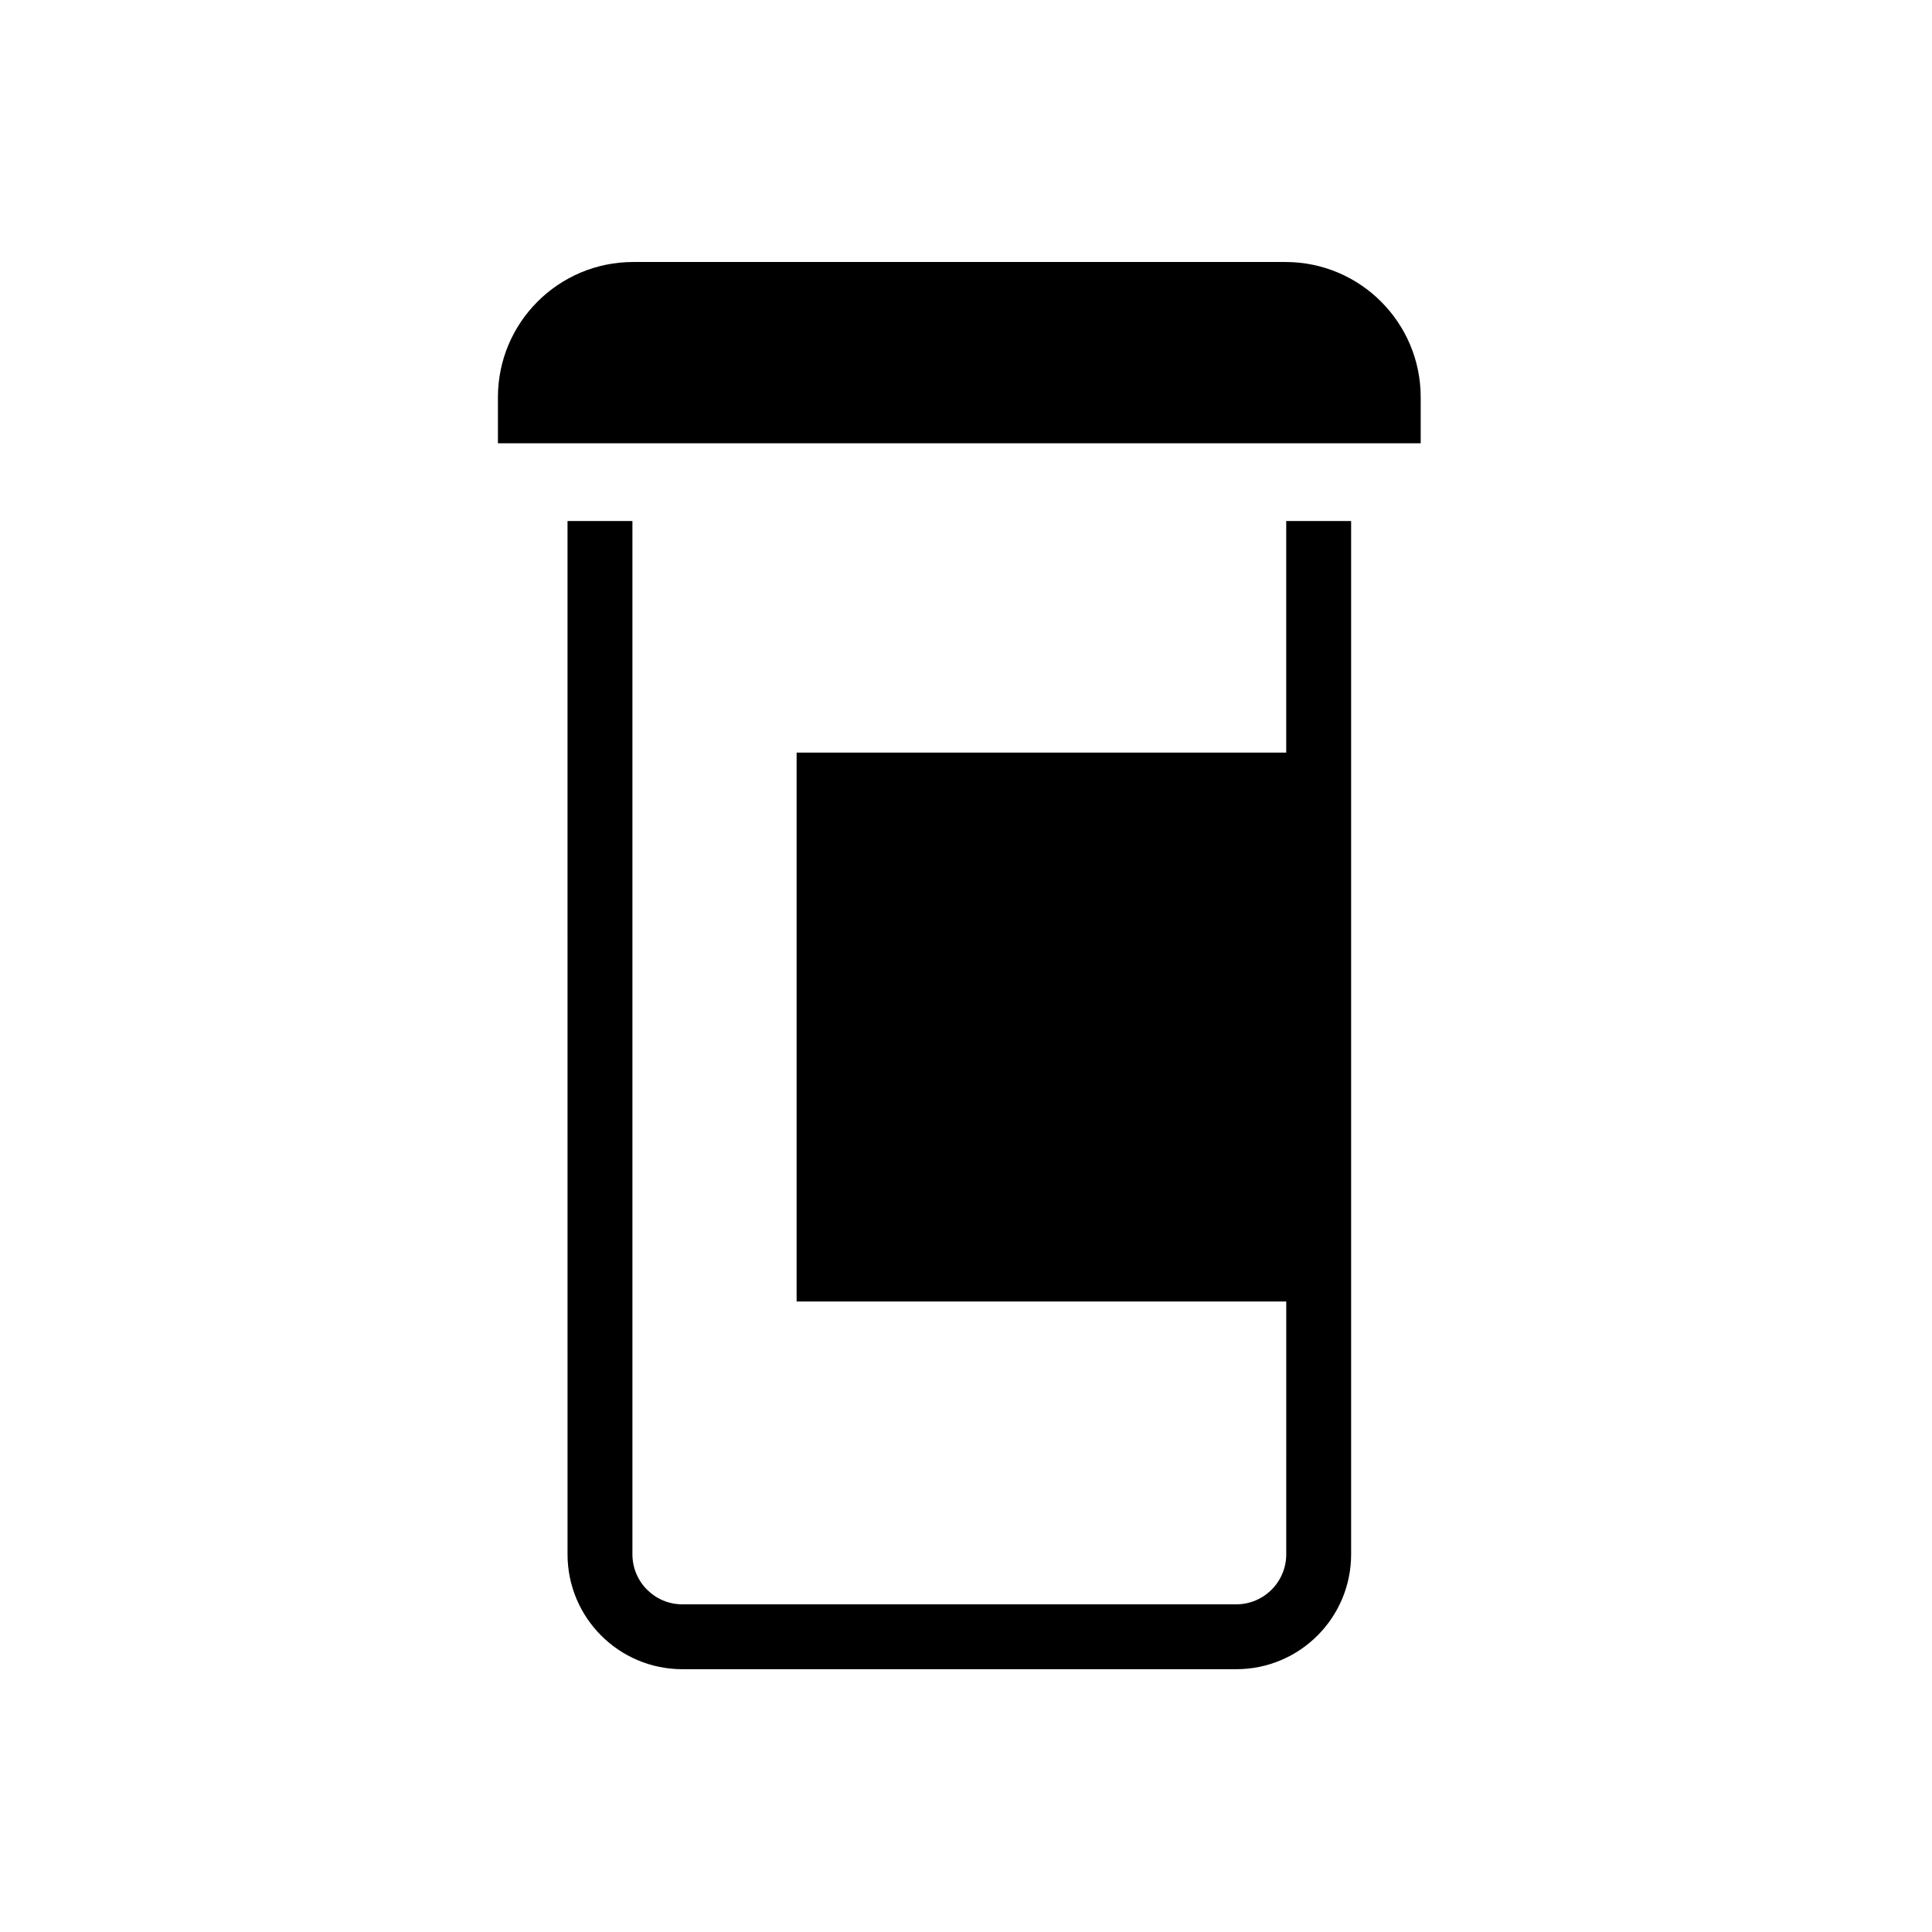
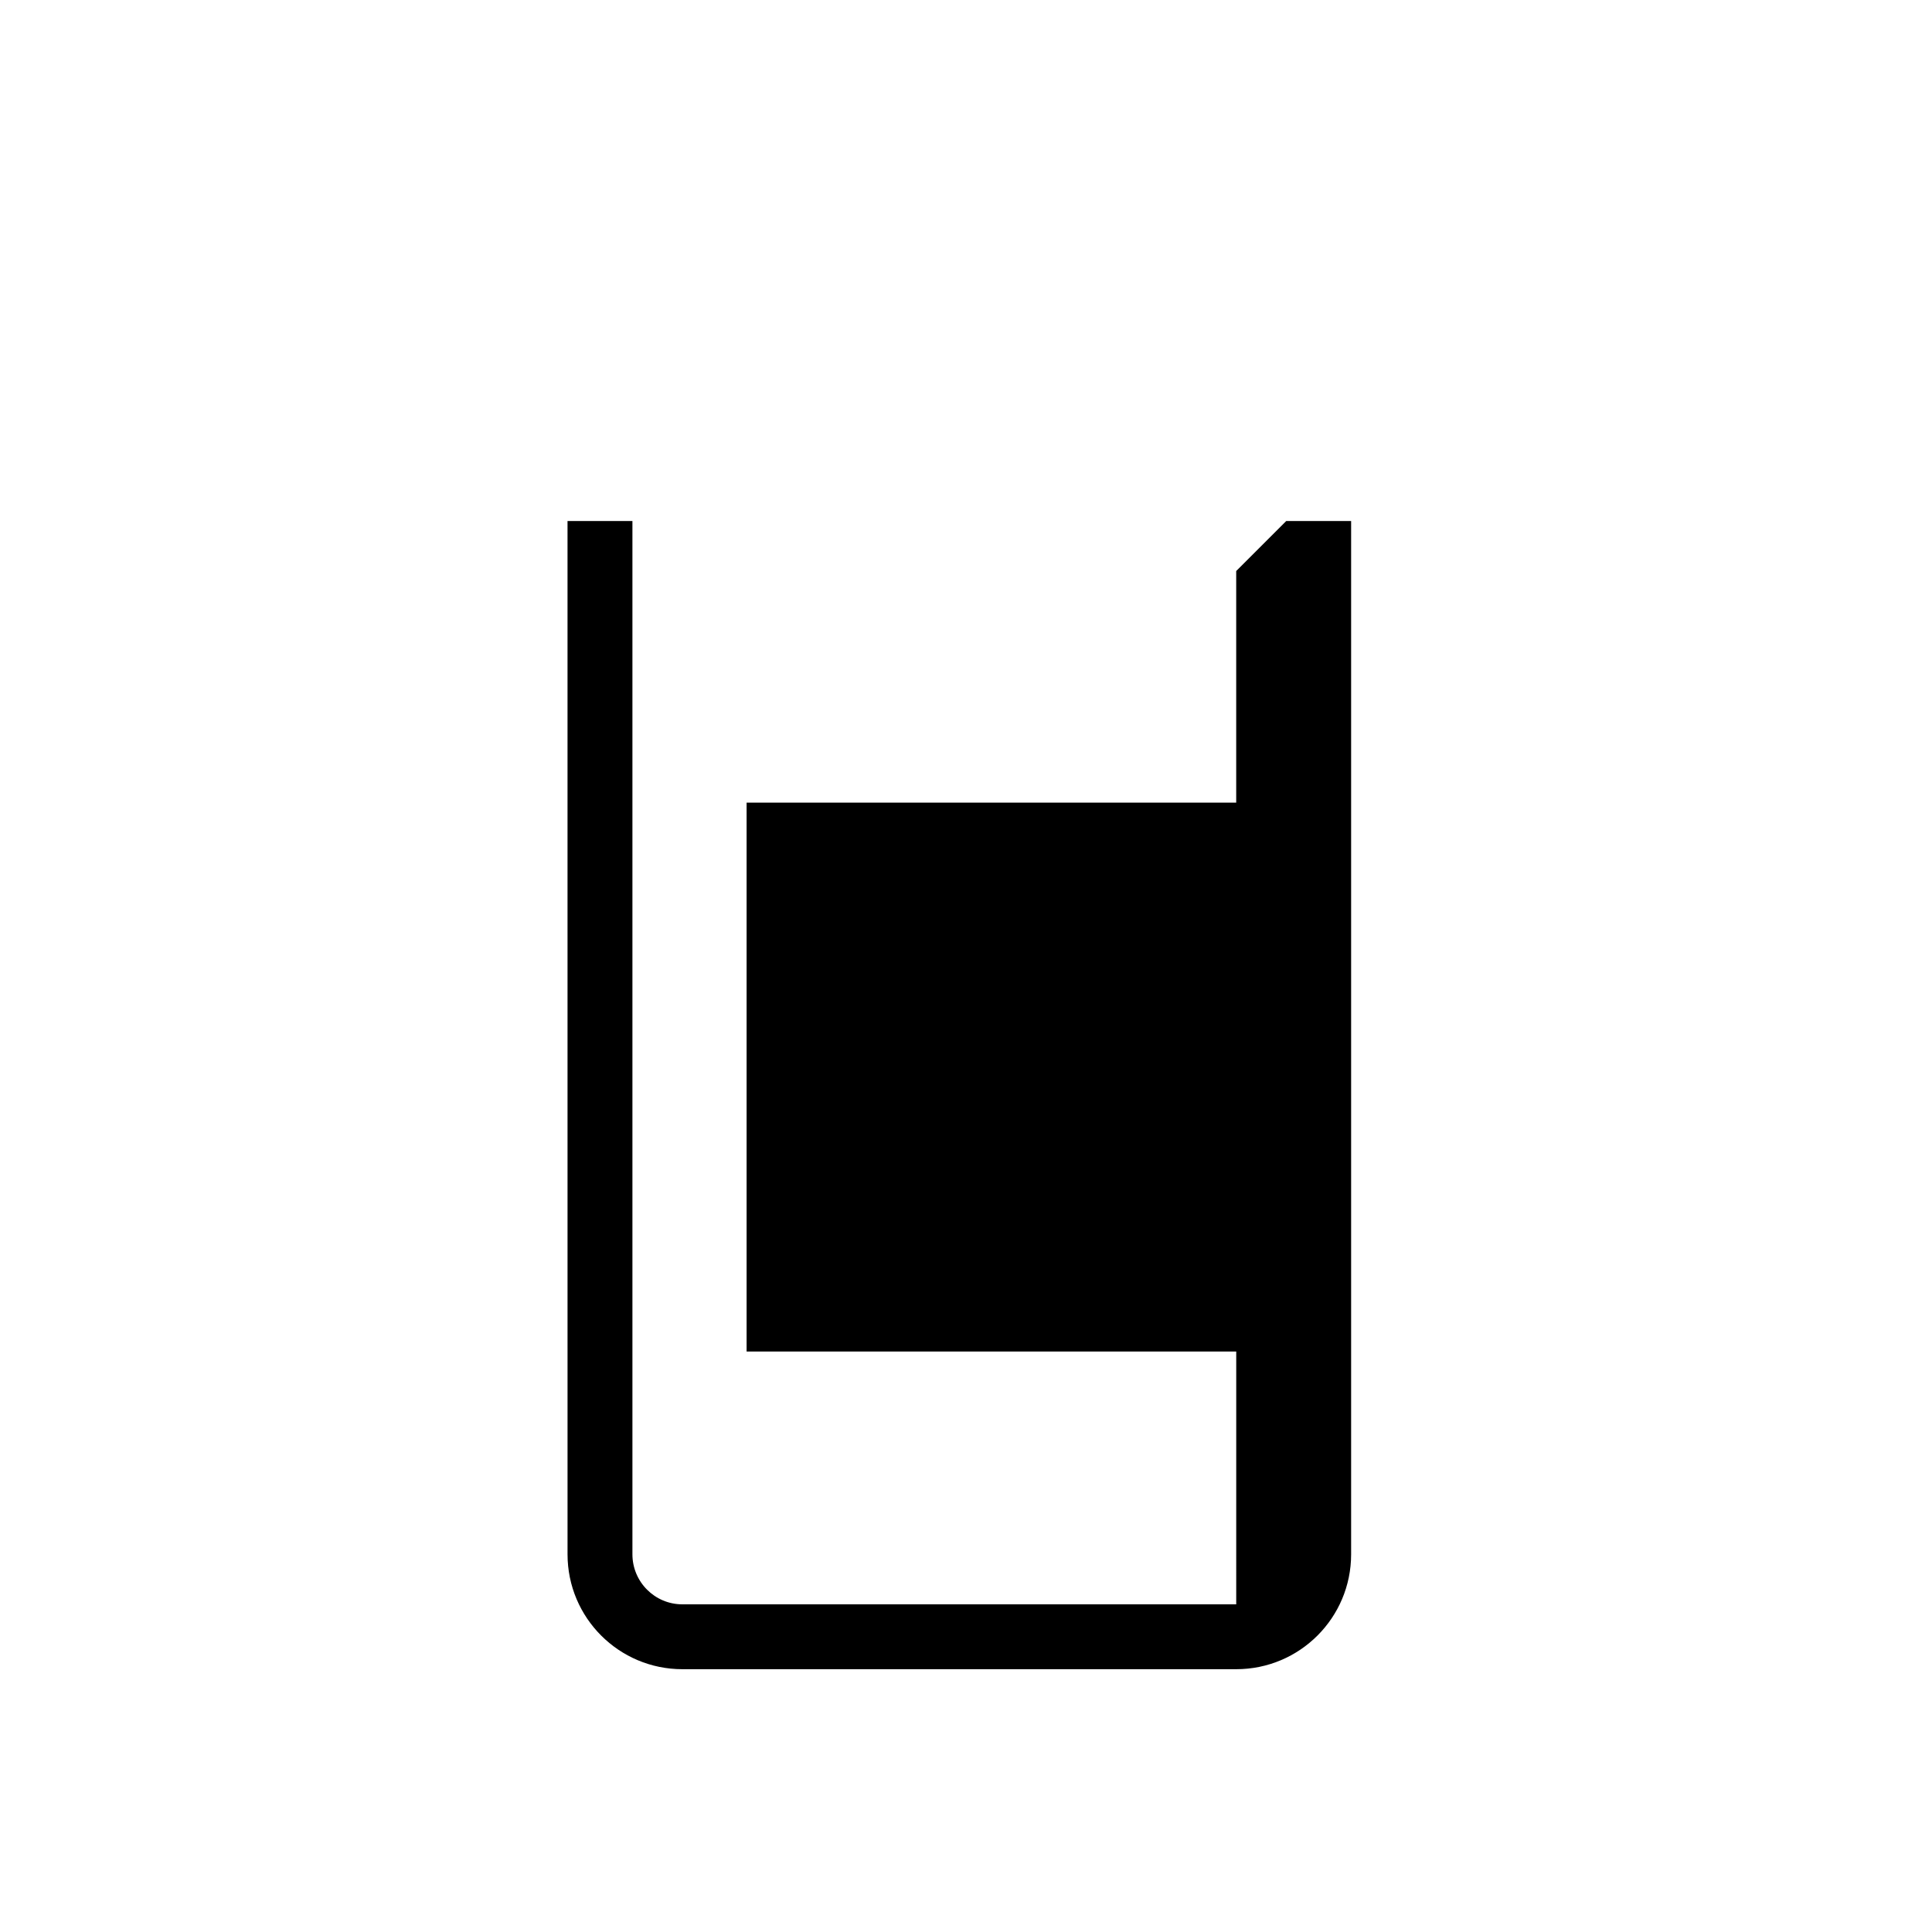
<svg xmlns="http://www.w3.org/2000/svg" fill="#000000" width="800px" height="800px" version="1.1" viewBox="144 144 512 512">
  <g>
-     <path d="m484.87 282.07h17.191v273.84c0 16.816-13.629 30.445-30.445 30.445h-146.78c-16.809 0-30.434-13.629-30.434-30.445l-0.004-273.84h17.199v273.84c0 7.309 5.926 13.254 13.234 13.254h146.78c7.32 0 13.254-5.945 13.254-13.254l0.004-66.996h-129.76v-145.46h129.75v-61.379z" />
-     <path d="m275.96 261.48h244.54v-12.191c0-19.809-16.051-35.855-35.836-35.855h-172.86c-19.801 0-35.848 16.051-35.848 35.855v12.191z" />
+     <path d="m484.87 282.07h17.191v273.84c0 16.816-13.629 30.445-30.445 30.445h-146.78c-16.809 0-30.434-13.629-30.434-30.445l-0.004-273.84h17.199v273.84c0 7.309 5.926 13.254 13.234 13.254h146.78l0.004-66.996h-129.76v-145.46h129.75v-61.379z" />
  </g>
</svg>